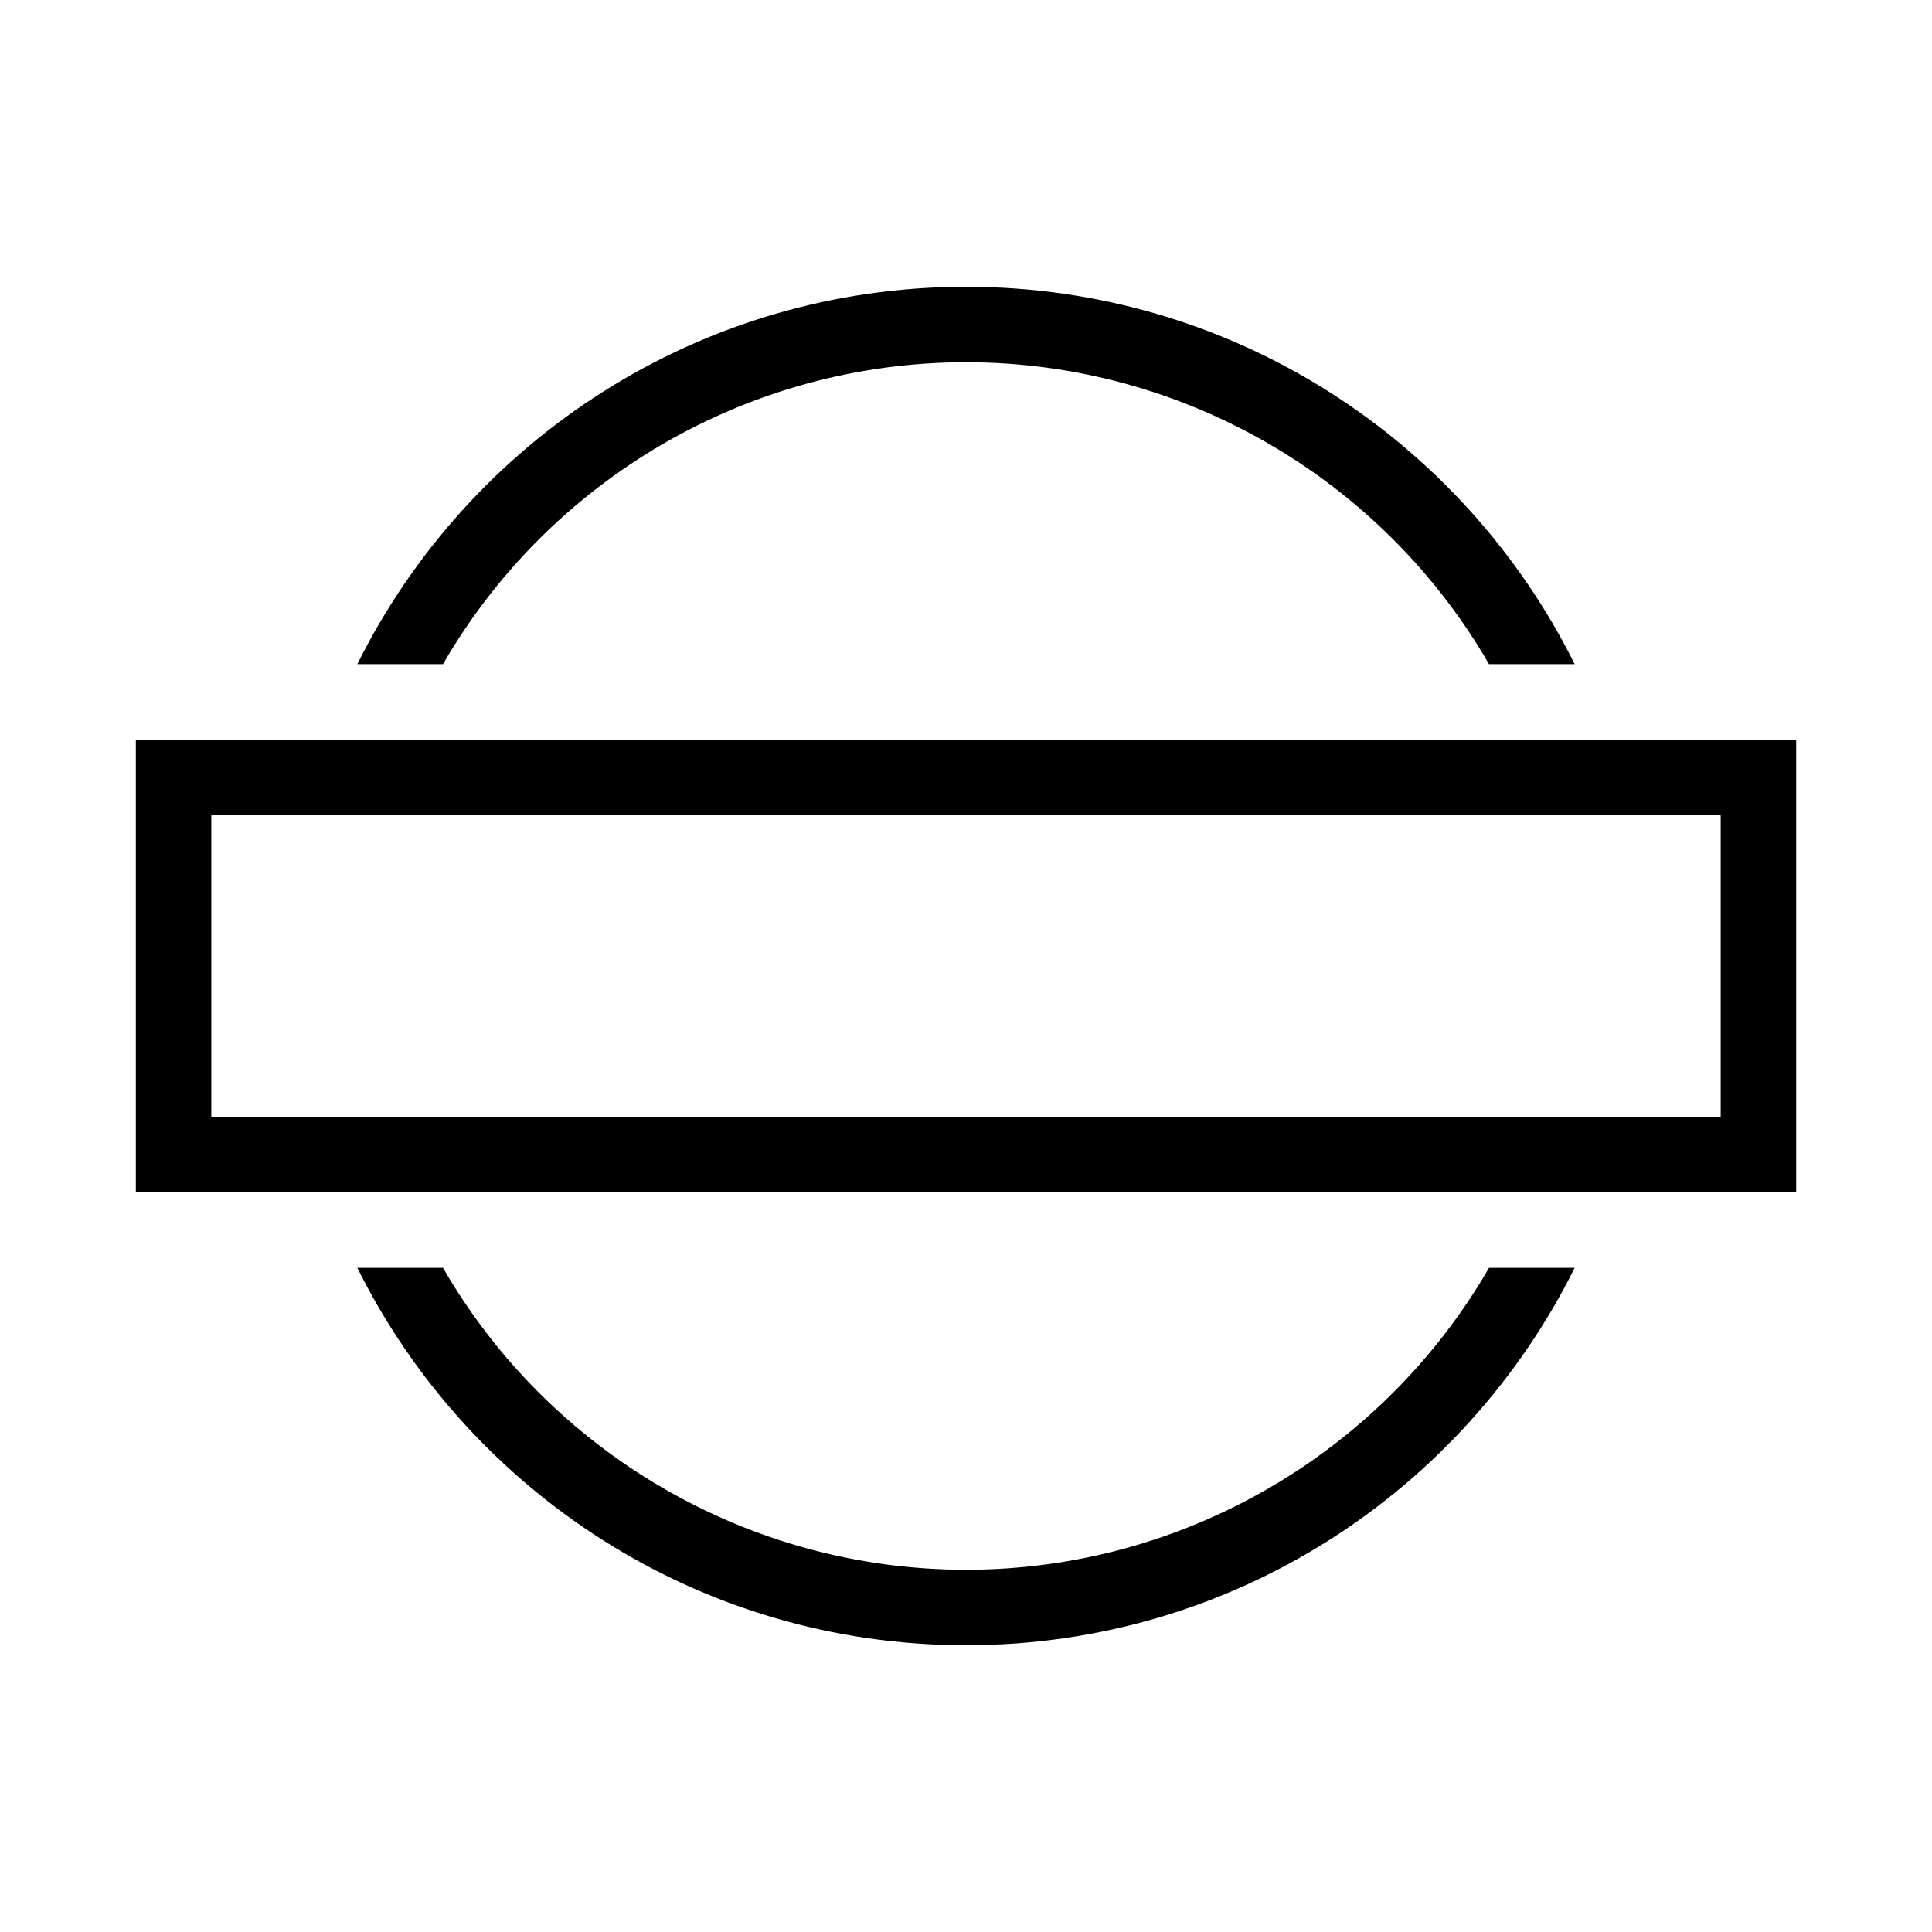
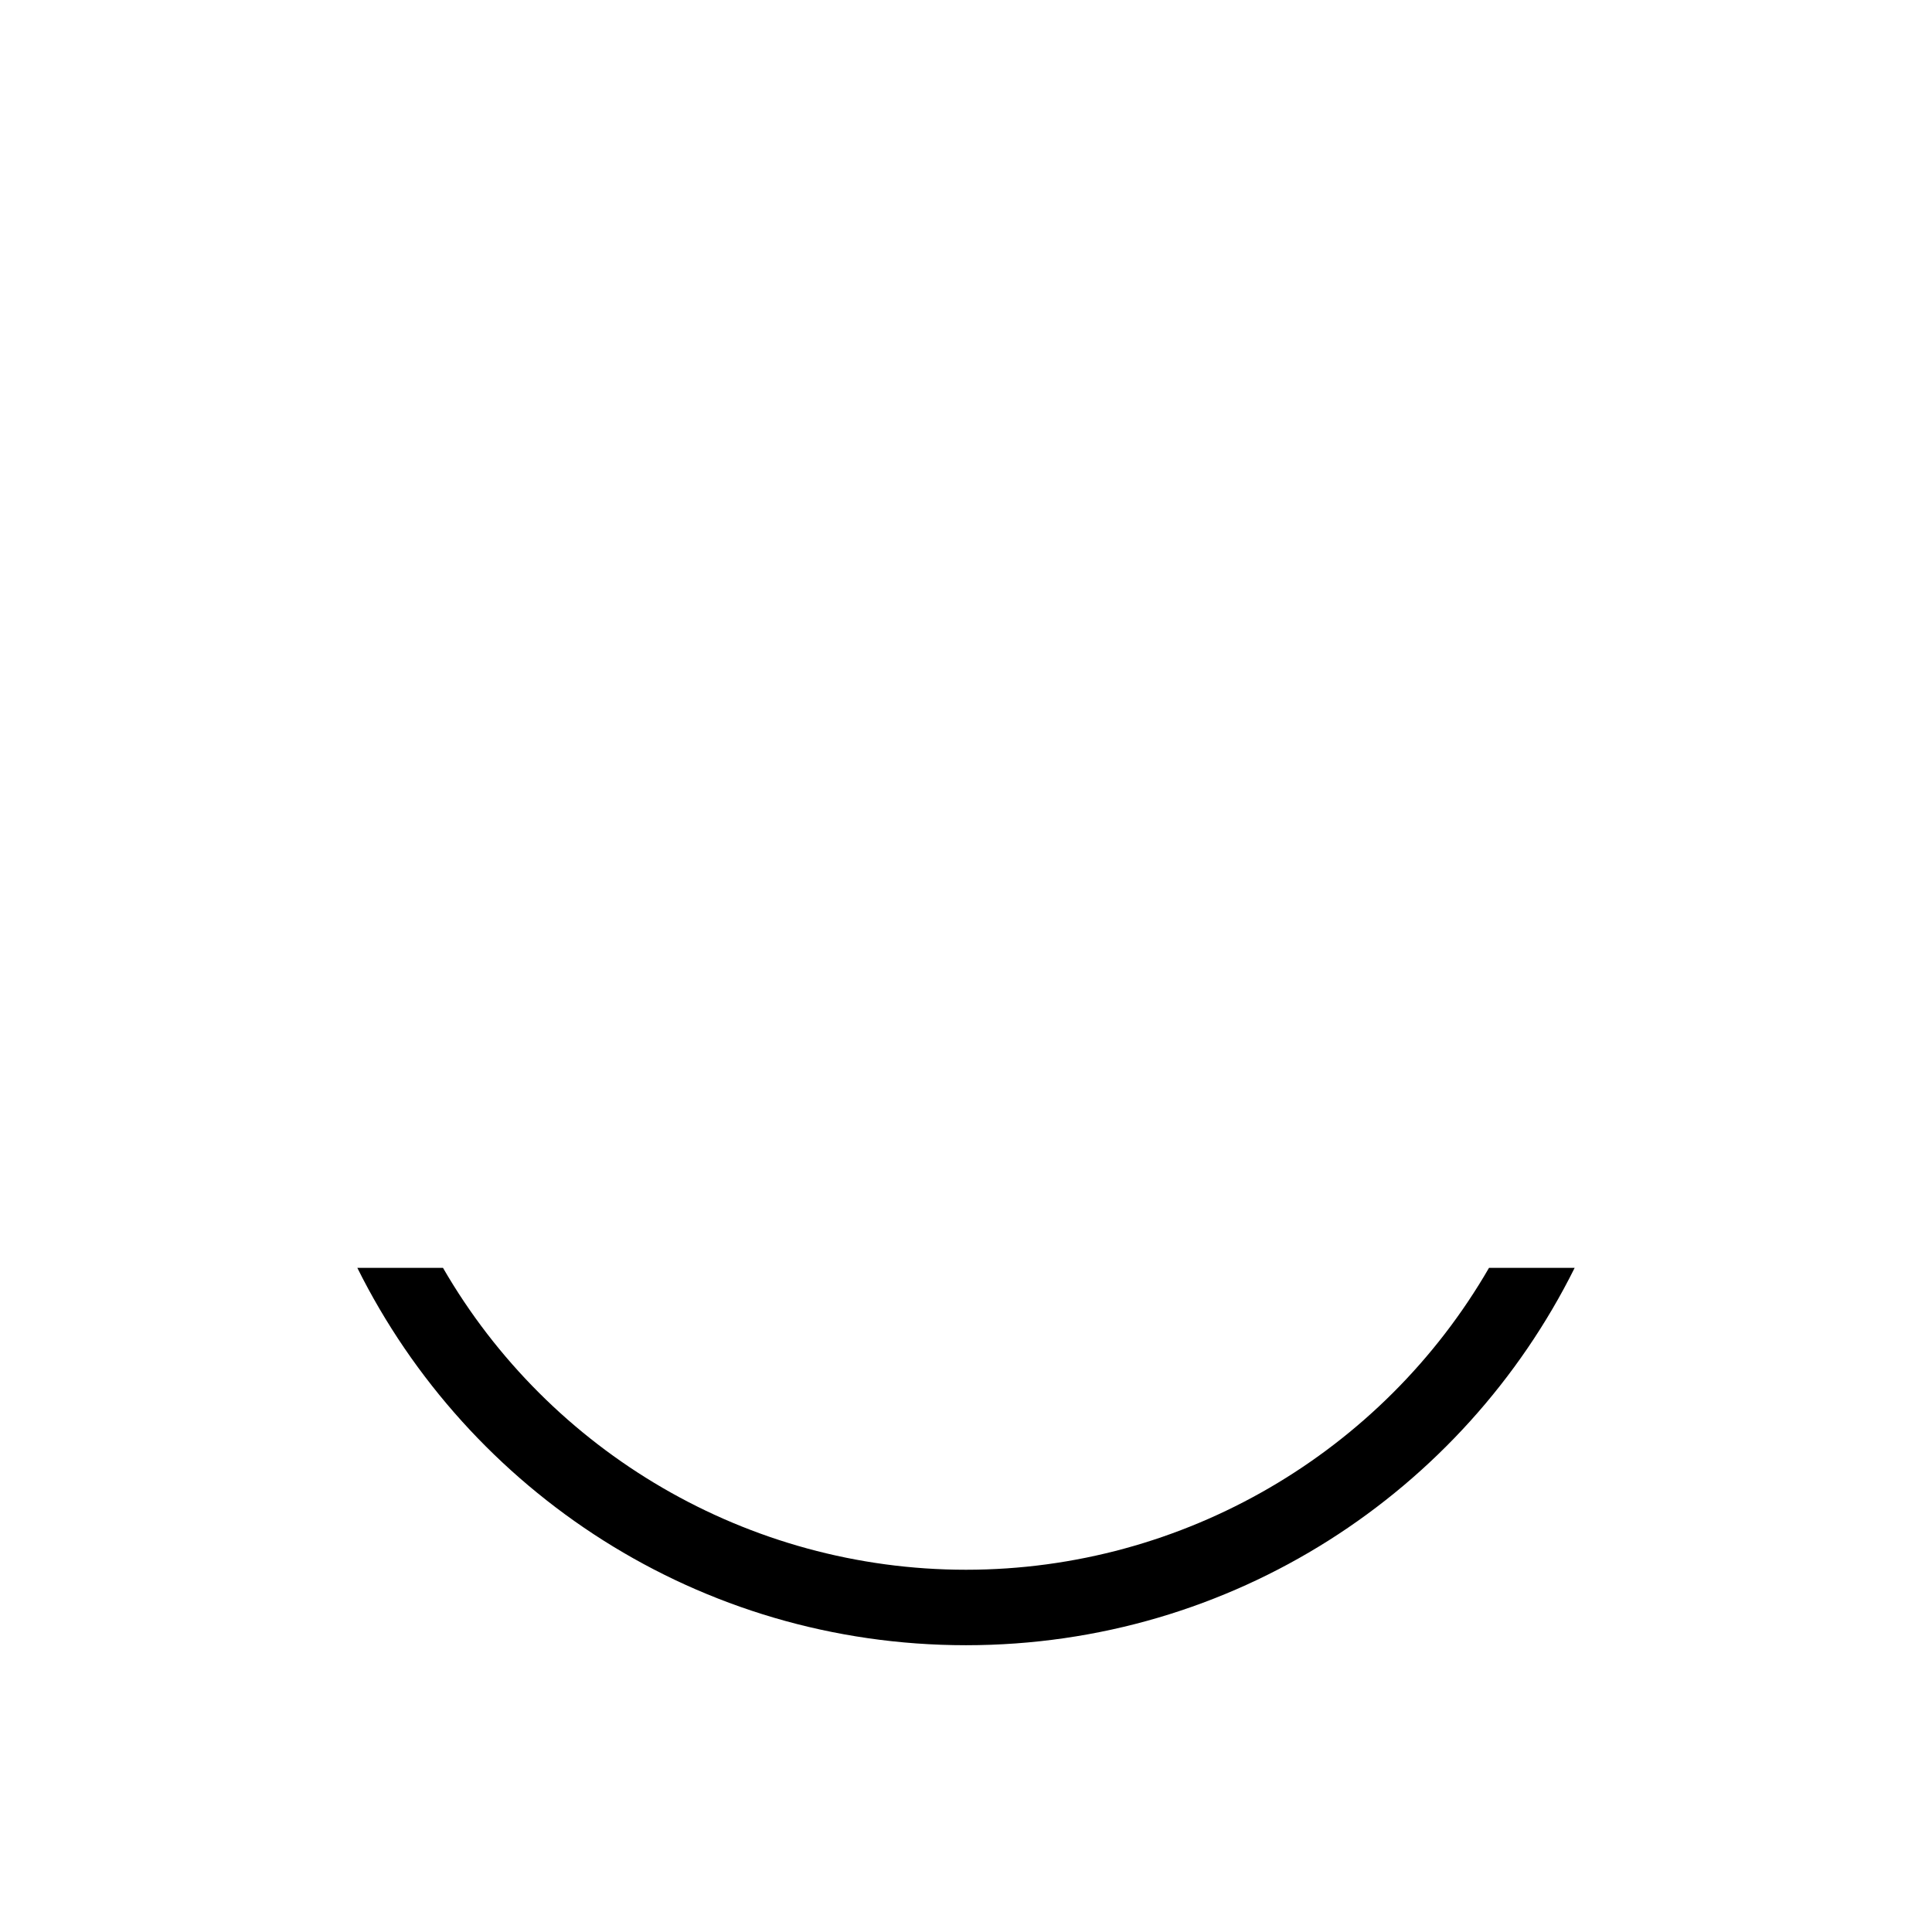
<svg xmlns="http://www.w3.org/2000/svg" version="1.1" id="Calque_1" x="0px" y="0px" viewBox="0 0 512 512" style="enable-background:new 0 0 512 512;" xml:space="preserve">
  <path d="M394.6,336c-28.2,48.8-80.8,80-138.6,80s-110.4-31.2-138.6-80H94.7c29.5,59.3,90.6,100,161.3,100s131.8-40.7,161.3-100  H394.6z" />
-   <path d="M117.4,176c28.2-48.8,80.8-80,138.6-80s110.4,31.2,138.6,80h22.7C387.8,116.7,326.7,76,256,76S124.2,116.7,94.7,176H117.4z" />
-   <path d="M436,196h-10.3h-21.4H107.6H86.3H62H36v120h26h13.3h10.9h21.4h296.7h21.4H436h13.3H476V196H436z M456,296h-20h-24.4H100.4  H62h-6v-80h6h38.4h311.2H436h20V296z" />
</svg>